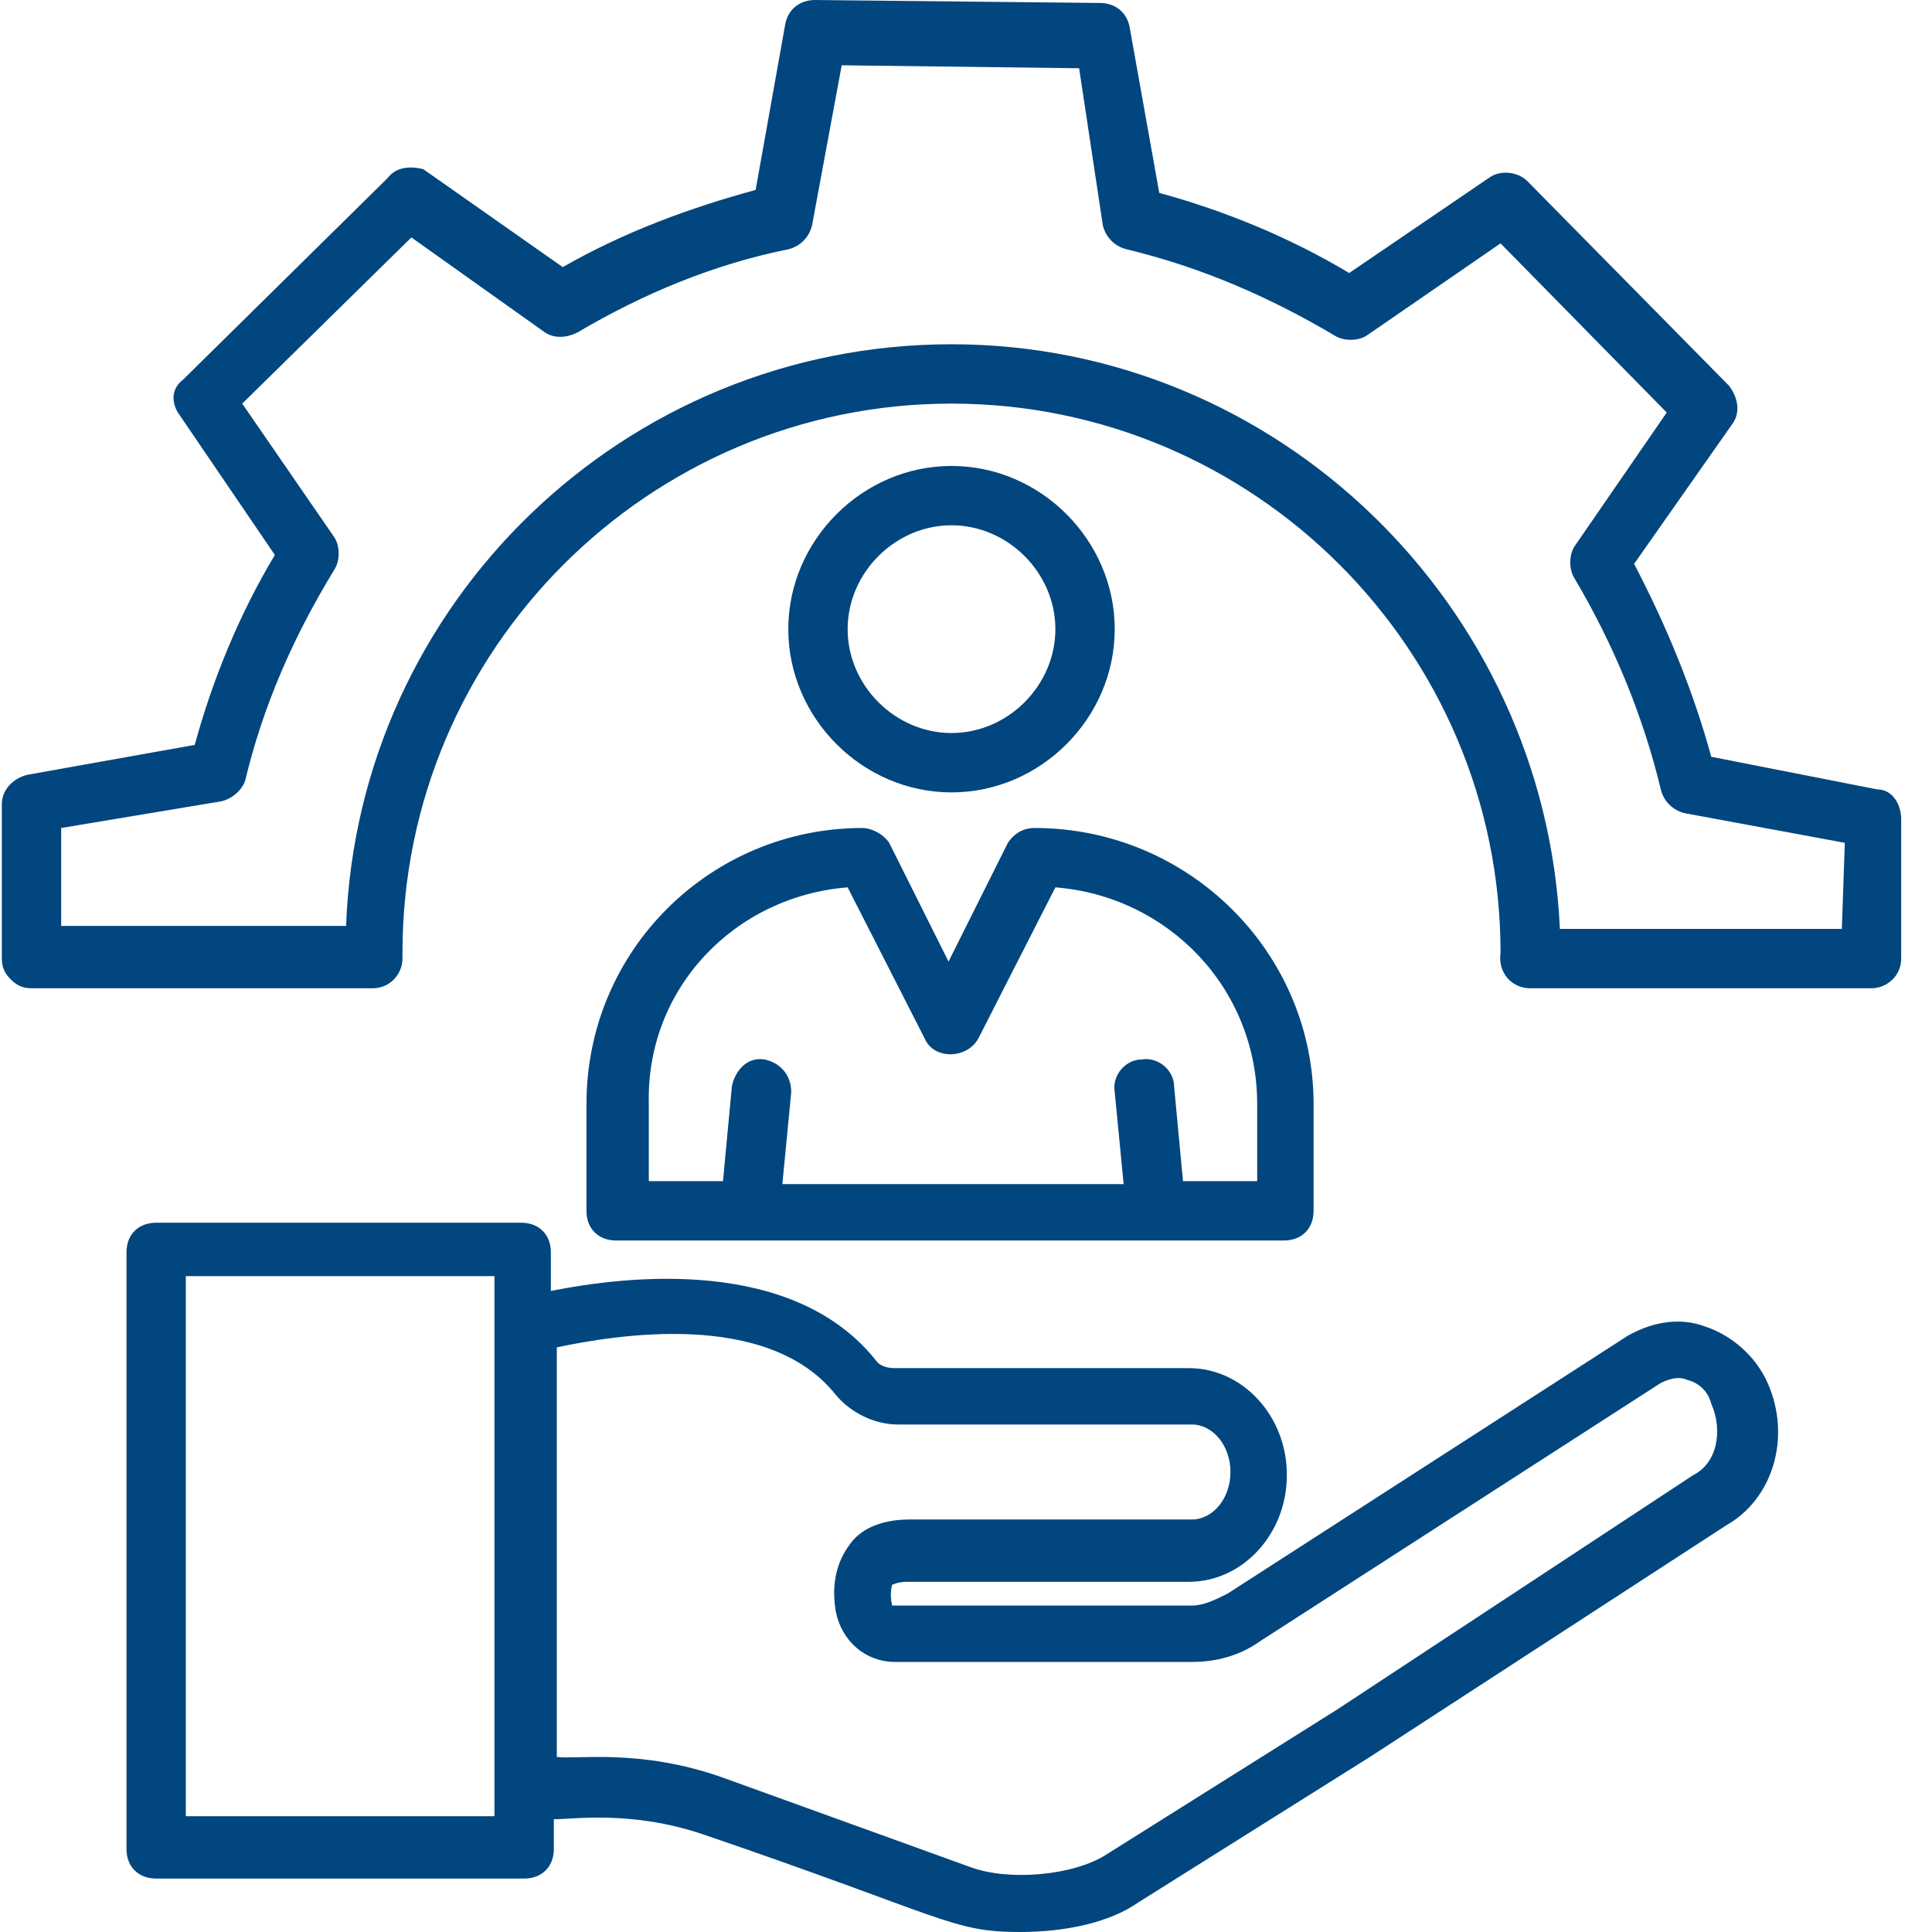
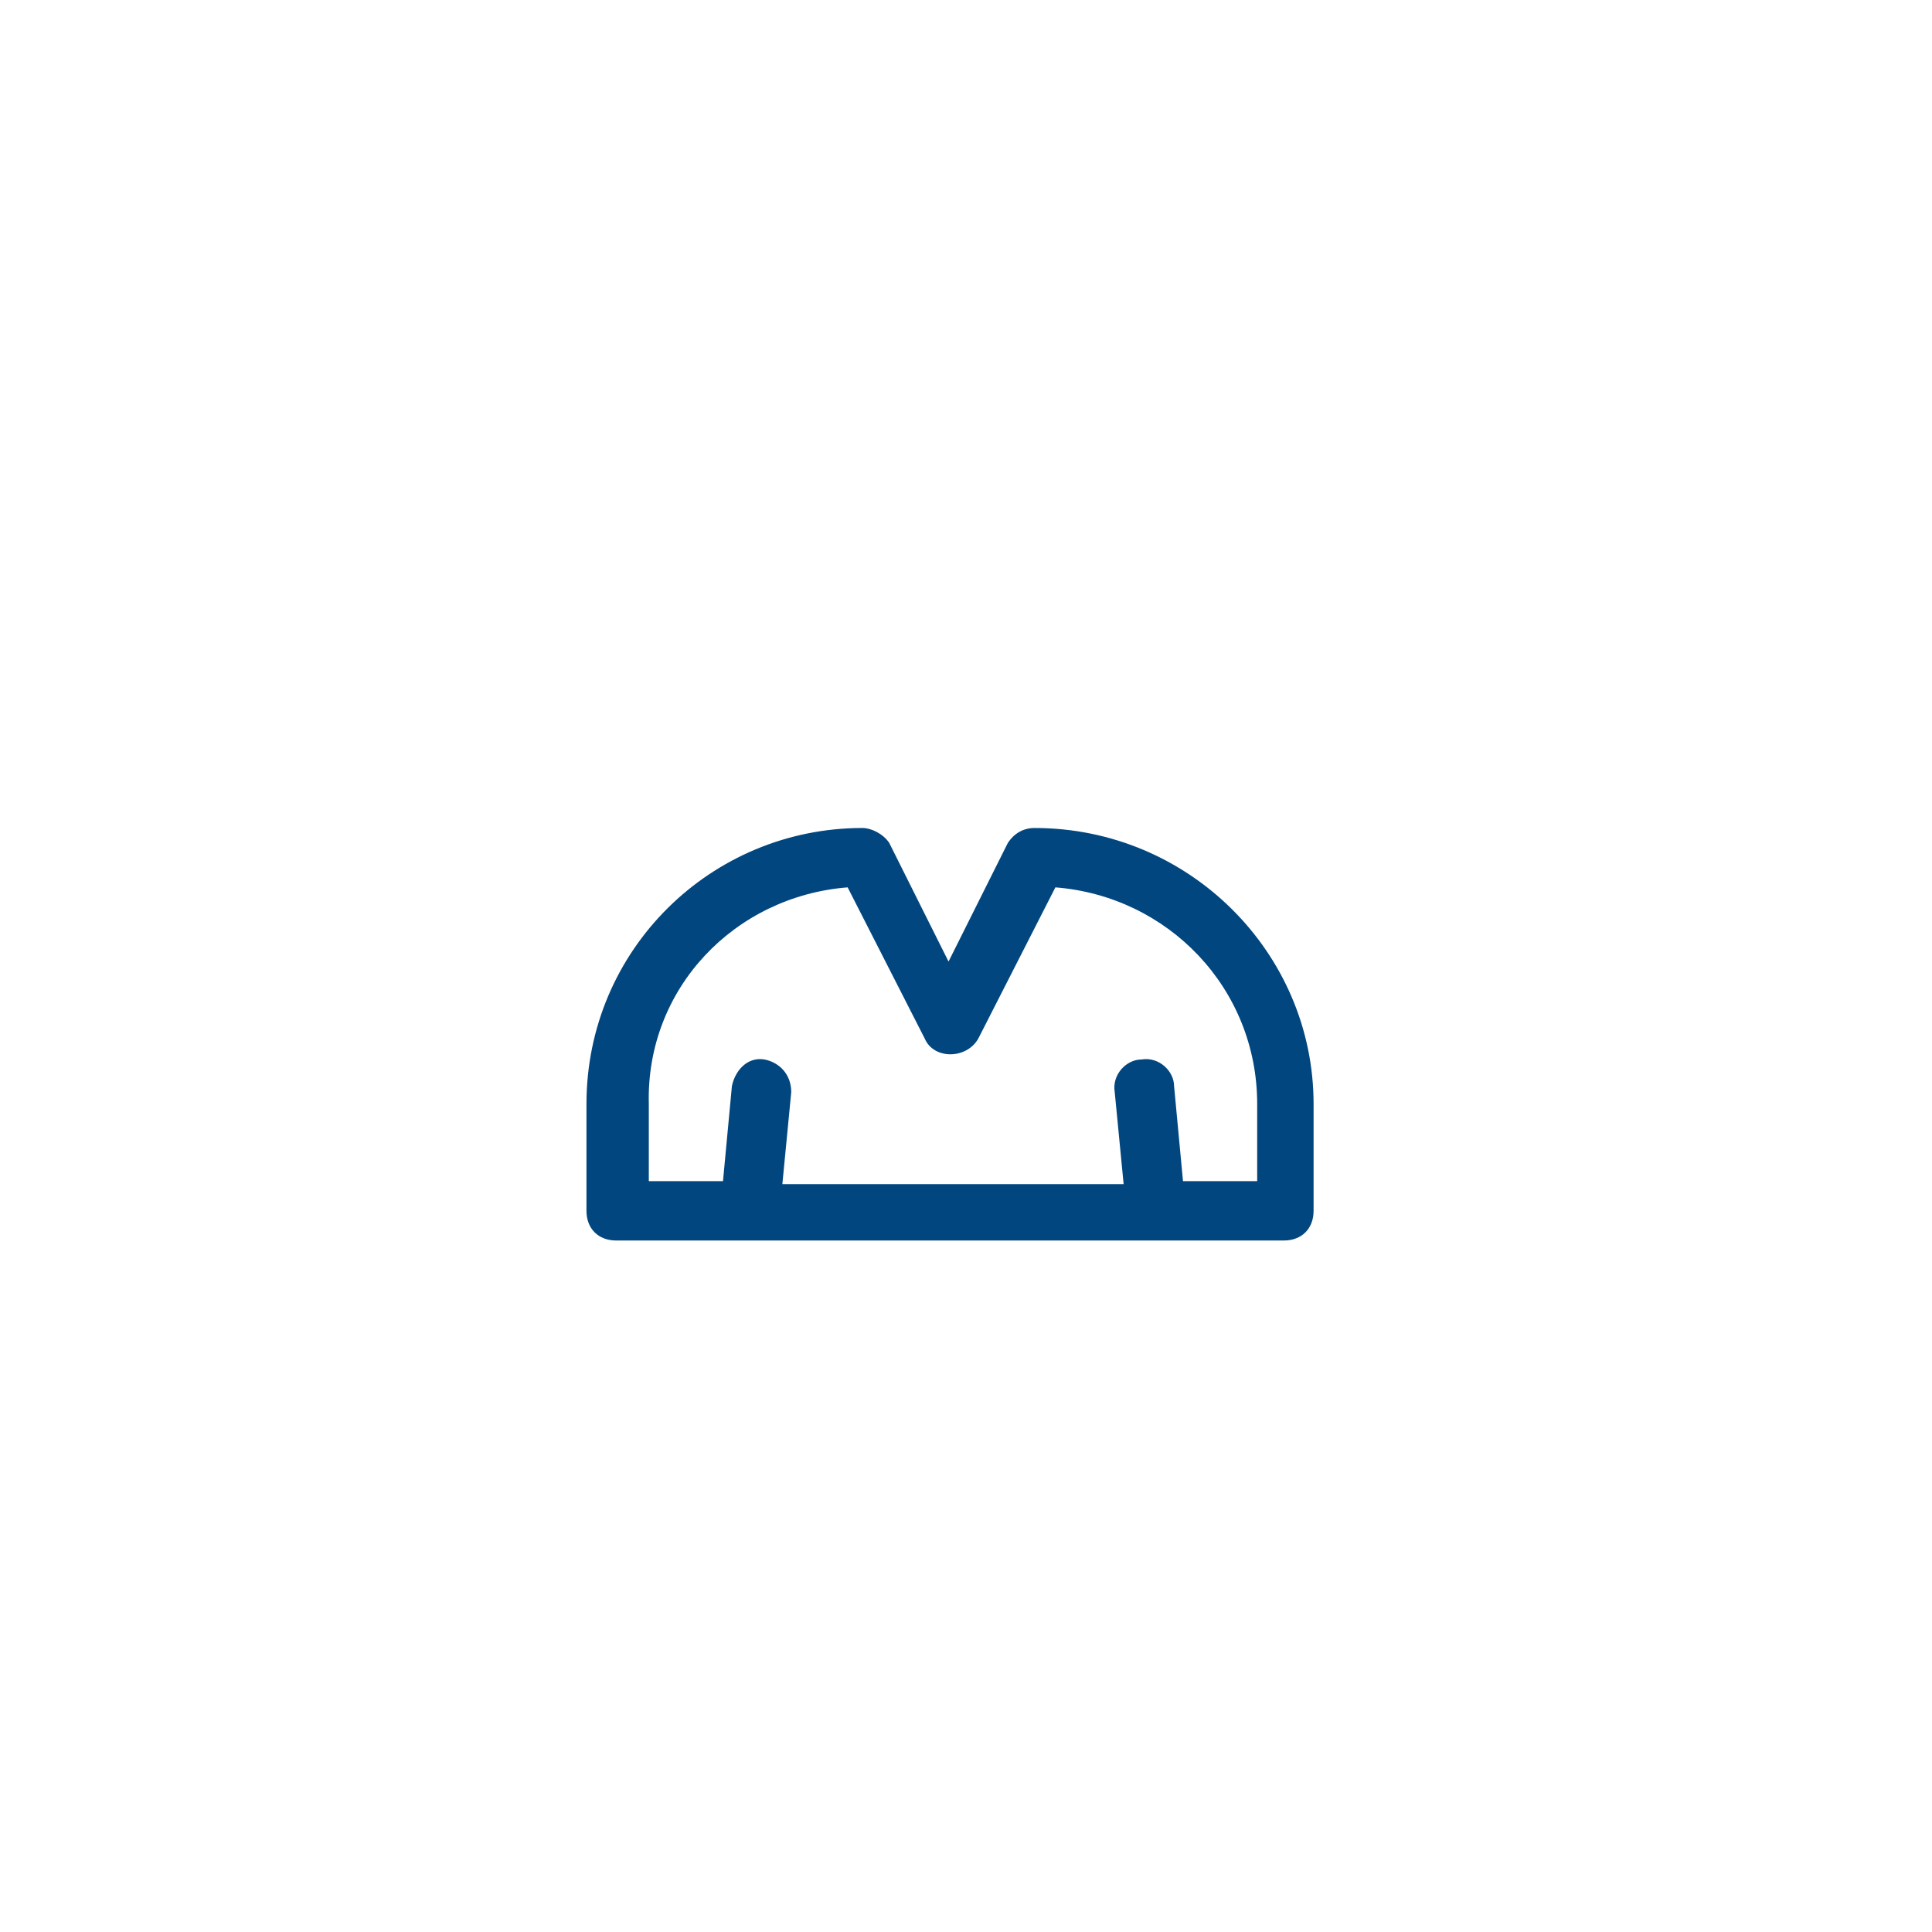
<svg xmlns="http://www.w3.org/2000/svg" width="400" zoomAndPan="magnify" viewBox="0 0 300 300" height="400" preserveAspectRatio="xMidYMid meet" version="1.0">
  <defs>
    <clipPath id="b18029fd40">
-       <path d="M 0 0 L 295.5 0 L 295.5 154 L 0 154 Z M 0 0 " clip-rule="nonzero" />
-     </clipPath>
+       </clipPath>
  </defs>
  <rect x="-30" width="360" fill="#ffffff" y="-30" height="360" fill-opacity="1" />
-   <rect x="-30" width="360" fill="#ffffff" y="-30" height="360" fill-opacity="1" />
-   <path fill="#01467e" d="M 173.094 97.695 C 173.094 83.871 161.574 72.352 147.75 72.352 C 133.926 72.352 122.406 83.871 122.406 97.695 C 122.406 111.52 133.926 123.043 147.75 123.043 C 161.574 123.043 173.094 111.52 173.094 97.695 Z M 131.621 97.695 C 131.621 88.941 138.996 81.566 147.75 81.566 C 156.504 81.566 163.879 88.941 163.879 97.695 C 163.879 106.453 156.504 113.824 147.75 113.824 C 138.996 113.824 131.621 106.453 131.621 97.695 Z M 131.621 97.695 " fill-opacity="1" fill-rule="nonzero" />
  <path fill="#01467e" d="M 91.066 171.43 L 91.066 188.02 C 91.066 190.785 92.91 192.625 95.676 192.625 L 199.363 192.625 C 202.129 192.625 203.973 190.785 203.973 188.02 L 203.973 171.43 C 203.973 147.926 184.617 128.57 160.652 128.57 C 158.809 128.57 157.426 129.492 156.504 130.875 L 147.289 149.309 L 138.074 130.875 C 137.152 129.492 135.309 128.57 133.926 128.57 C 110.422 128.57 91.066 147.465 91.066 171.43 Z M 131.621 137.789 L 143.602 161.289 C 144.984 164.516 150.055 164.516 151.898 161.289 L 163.879 137.789 C 181.391 139.172 195.215 153.457 195.215 171.43 L 195.215 183.41 L 183.695 183.41 L 182.312 168.664 C 182.312 166.359 180.008 164.055 177.242 164.516 C 174.938 164.516 172.637 166.82 173.094 169.586 L 174.477 183.871 L 121.484 183.871 L 122.863 169.586 C 122.863 166.82 121.023 164.977 118.719 164.516 C 115.953 164.055 114.109 166.359 113.648 168.664 L 112.266 183.41 L 100.746 183.41 L 100.746 171.43 C 100.285 153.457 114.109 139.172 131.621 137.789 Z M 131.621 137.789 " fill-opacity="1" fill-rule="nonzero" />
  <g clip-path="url(#b18029fd40)">
-     <path fill="#01467e" d="M 291.527 122.582 L 265.723 117.512 C 262.957 107.375 258.809 97.234 253.742 87.559 L 268.949 65.898 C 270.332 64.055 269.871 61.75 268.488 59.906 L 237.152 28.109 C 235.77 26.727 233.004 26.266 231.16 27.648 L 209.5 42.395 C 200.285 36.867 190.145 32.719 180.008 29.953 L 175.398 4.148 C 174.938 1.844 173.094 0.461 170.793 0.461 L 126.551 0 C 124.246 0 122.406 1.383 121.945 3.688 L 117.336 29.492 C 107.195 32.258 97.059 35.945 87.383 41.477 L 65.723 26.266 C 63.879 25.805 61.574 25.805 60.191 27.648 L 28.395 58.984 C 26.551 60.367 26.551 62.672 27.934 64.516 L 42.68 86.176 C 37.152 95.391 33.004 105.531 30.238 115.668 L 4.434 120.277 C 2.129 120.738 0.285 122.582 0.285 124.887 L 0.285 148.848 C 0.285 150.23 0.746 151.152 1.668 152.074 C 2.59 152.996 3.512 153.457 4.895 153.457 L 57.887 153.457 C 60.652 153.457 62.496 151.152 62.496 148.848 L 62.496 147.926 C 62.496 100.922 100.746 62.672 147.75 62.672 C 194.754 62.672 233.004 100.922 233.004 147.926 C 232.543 151.152 234.848 153.457 237.613 153.457 L 290.605 153.457 C 292.91 153.457 295.215 151.613 295.215 148.848 L 295.215 127.188 C 295.215 124.887 293.832 122.582 291.527 122.582 Z M 286 144.238 L 242.219 144.238 C 239.914 94.008 198.441 53.457 147.75 53.457 C 97.059 53.457 55.586 93.547 53.742 143.777 L 9.5 143.777 L 9.5 128.57 L 34.387 124.426 C 36.23 123.965 37.613 122.582 38.074 121.199 C 40.836 109.676 45.445 99.078 51.898 88.48 C 52.82 87.098 52.82 84.793 51.898 83.41 L 37.613 62.672 L 63.879 36.867 L 84.617 51.613 C 86 52.535 87.844 52.535 89.684 51.613 C 99.824 45.621 110.883 41.016 122.406 38.711 C 124.246 38.25 125.629 36.867 126.09 35.023 L 130.699 10.137 L 167.566 10.598 L 171.254 35.023 C 171.715 36.867 173.094 38.25 174.938 38.711 C 186.461 41.477 197.059 46.082 207.195 52.074 C 208.578 52.996 210.883 52.996 212.266 52.074 L 233.004 37.789 L 258.809 64.055 L 244.523 84.793 C 243.602 86.176 243.602 88.48 244.523 89.863 C 250.516 100 255.125 111.059 257.887 122.582 C 258.348 124.426 259.73 125.805 261.574 126.266 L 286.461 130.875 Z M 286 144.238 " fill-opacity="1" fill-rule="nonzero" />
-   </g>
-   <path fill="#01467e" d="M 264.801 205.992 C 261.113 204.609 256.965 205.07 252.82 207.375 L 190.605 247.465 C 188.766 248.387 186.922 249.309 185.078 249.309 L 138.535 249.309 C 138.074 247.465 138.535 246.082 138.535 246.082 C 138.535 246.082 139.453 245.621 140.836 245.621 L 184.617 245.621 C 192.91 245.621 199.824 238.25 199.824 229.031 C 199.824 219.816 192.91 212.441 184.617 212.441 L 138.996 212.441 C 138.535 212.441 137.152 212.441 136.23 211.52 C 123.324 194.93 97.059 198.156 85.539 200.461 L 85.539 194.469 C 85.539 191.703 83.695 189.863 80.93 189.863 L 24.246 189.863 C 21.484 189.863 19.641 191.703 19.641 194.469 L 19.641 287.098 C 19.641 289.863 21.484 291.703 24.246 291.703 L 81.391 291.703 C 84.156 291.703 86 289.863 86 287.098 L 86 282.488 C 89.227 282.488 97.98 281.105 109.039 284.793 C 146.828 297.695 147.75 300 158.348 300 C 165.262 300 172.176 298.617 176.781 295.391 L 212.727 272.812 L 268.027 236.867 C 275.398 232.719 278.164 223.043 274.477 214.746 C 272.633 210.598 268.949 207.375 264.801 205.992 Z M 76.781 282.027 L 28.855 282.027 L 28.855 198.156 L 76.781 198.156 C 76.781 229.492 76.781 251.152 76.781 282.027 Z M 262.957 229.031 L 207.656 265.438 L 171.715 288.02 C 166.645 291.246 156.504 292.164 150.516 289.863 L 112.266 276.035 C 99.363 271.43 89.227 273.273 86.461 272.812 L 86.461 209.215 C 95.215 207.375 119.18 203.227 129.777 216.59 C 132.082 219.355 135.77 221.199 139.453 221.199 L 185.078 221.199 C 188.305 221.199 191.066 224.426 191.066 228.57 C 191.066 232.719 188.305 235.945 185.078 235.945 L 141.297 235.945 C 136.23 235.945 133.465 237.789 132.082 239.633 C 130.699 241.477 128.855 244.699 129.777 250.23 C 130.699 254.84 134.387 258.066 138.996 258.066 L 185.078 258.066 C 188.766 258.066 192.449 257.145 195.676 254.84 L 257.887 214.746 C 259.73 213.824 261.113 213.824 262.035 214.285 C 263.879 214.746 265.262 216.129 265.723 217.973 C 267.566 222.121 266.645 227.188 262.957 229.031 Z M 262.957 229.031 " fill-opacity="1" fill-rule="nonzero" />
+     </g>
</svg>